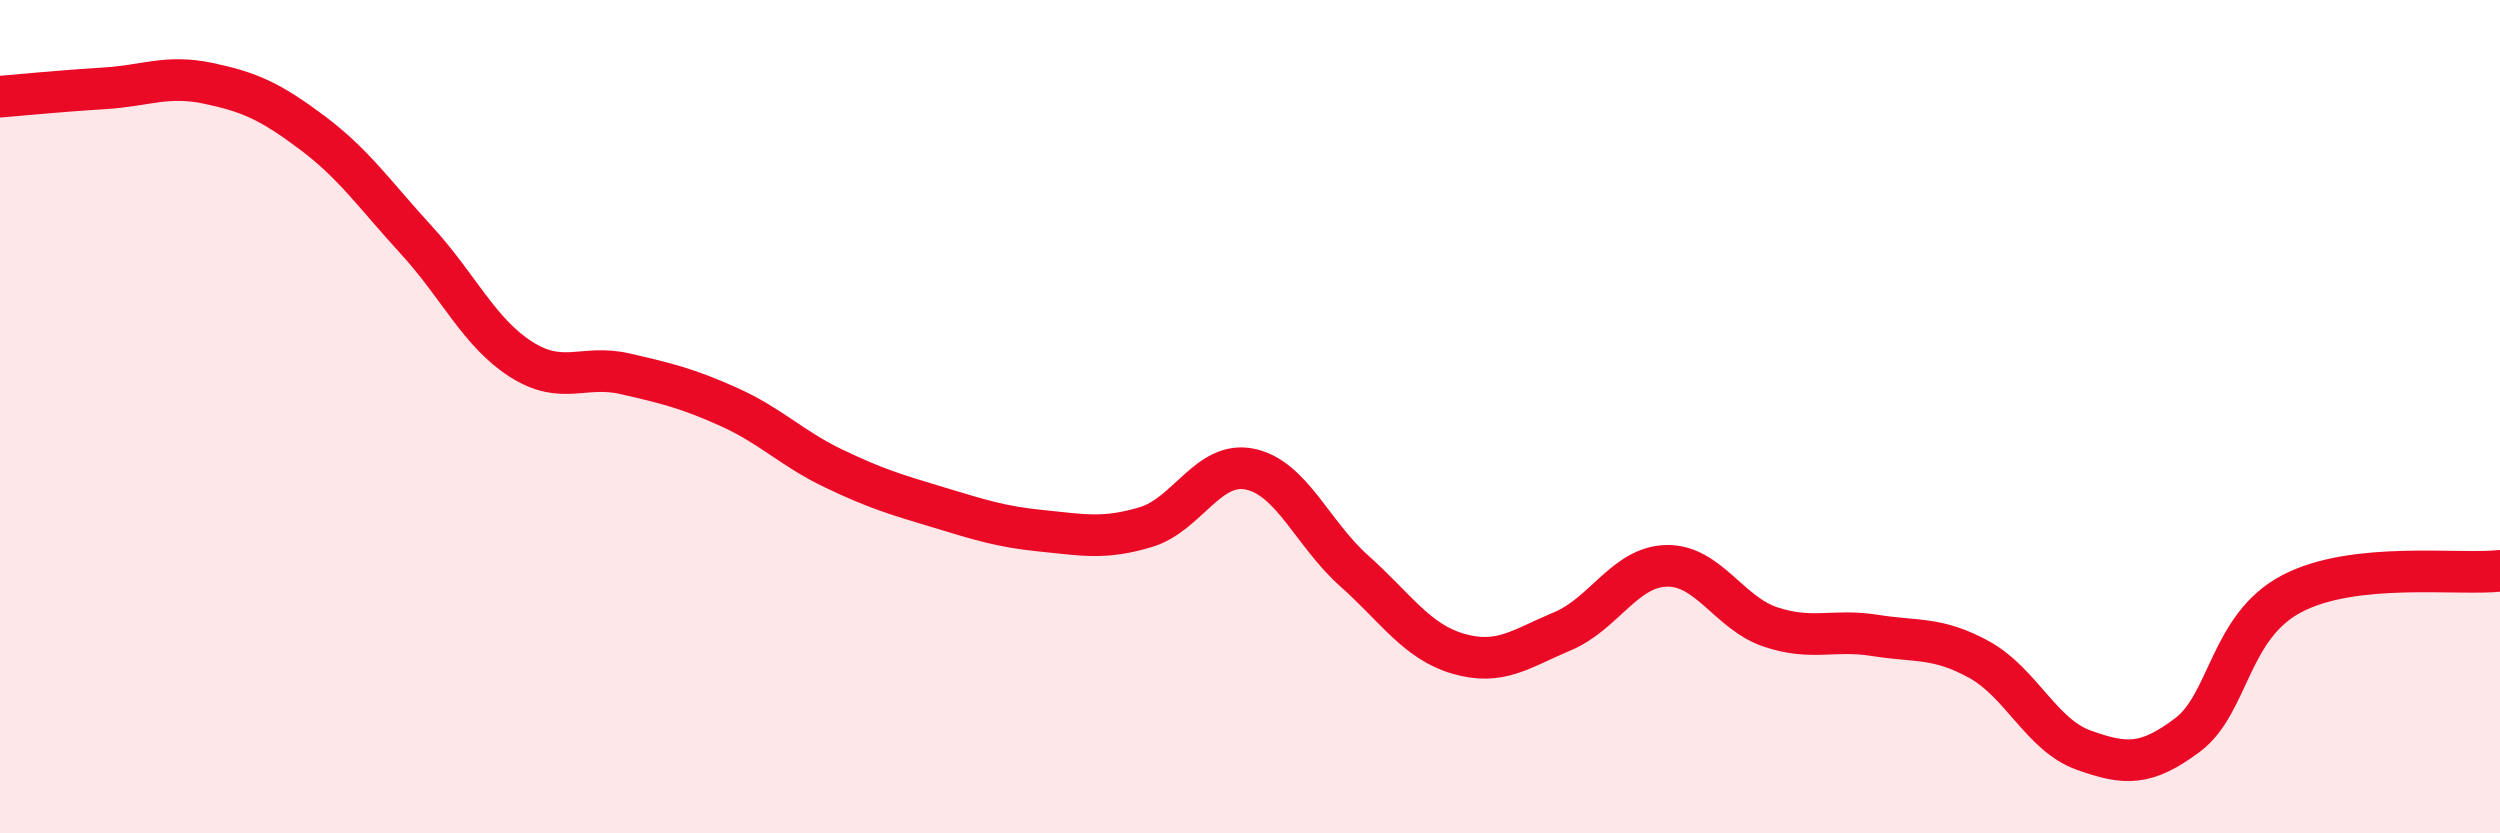
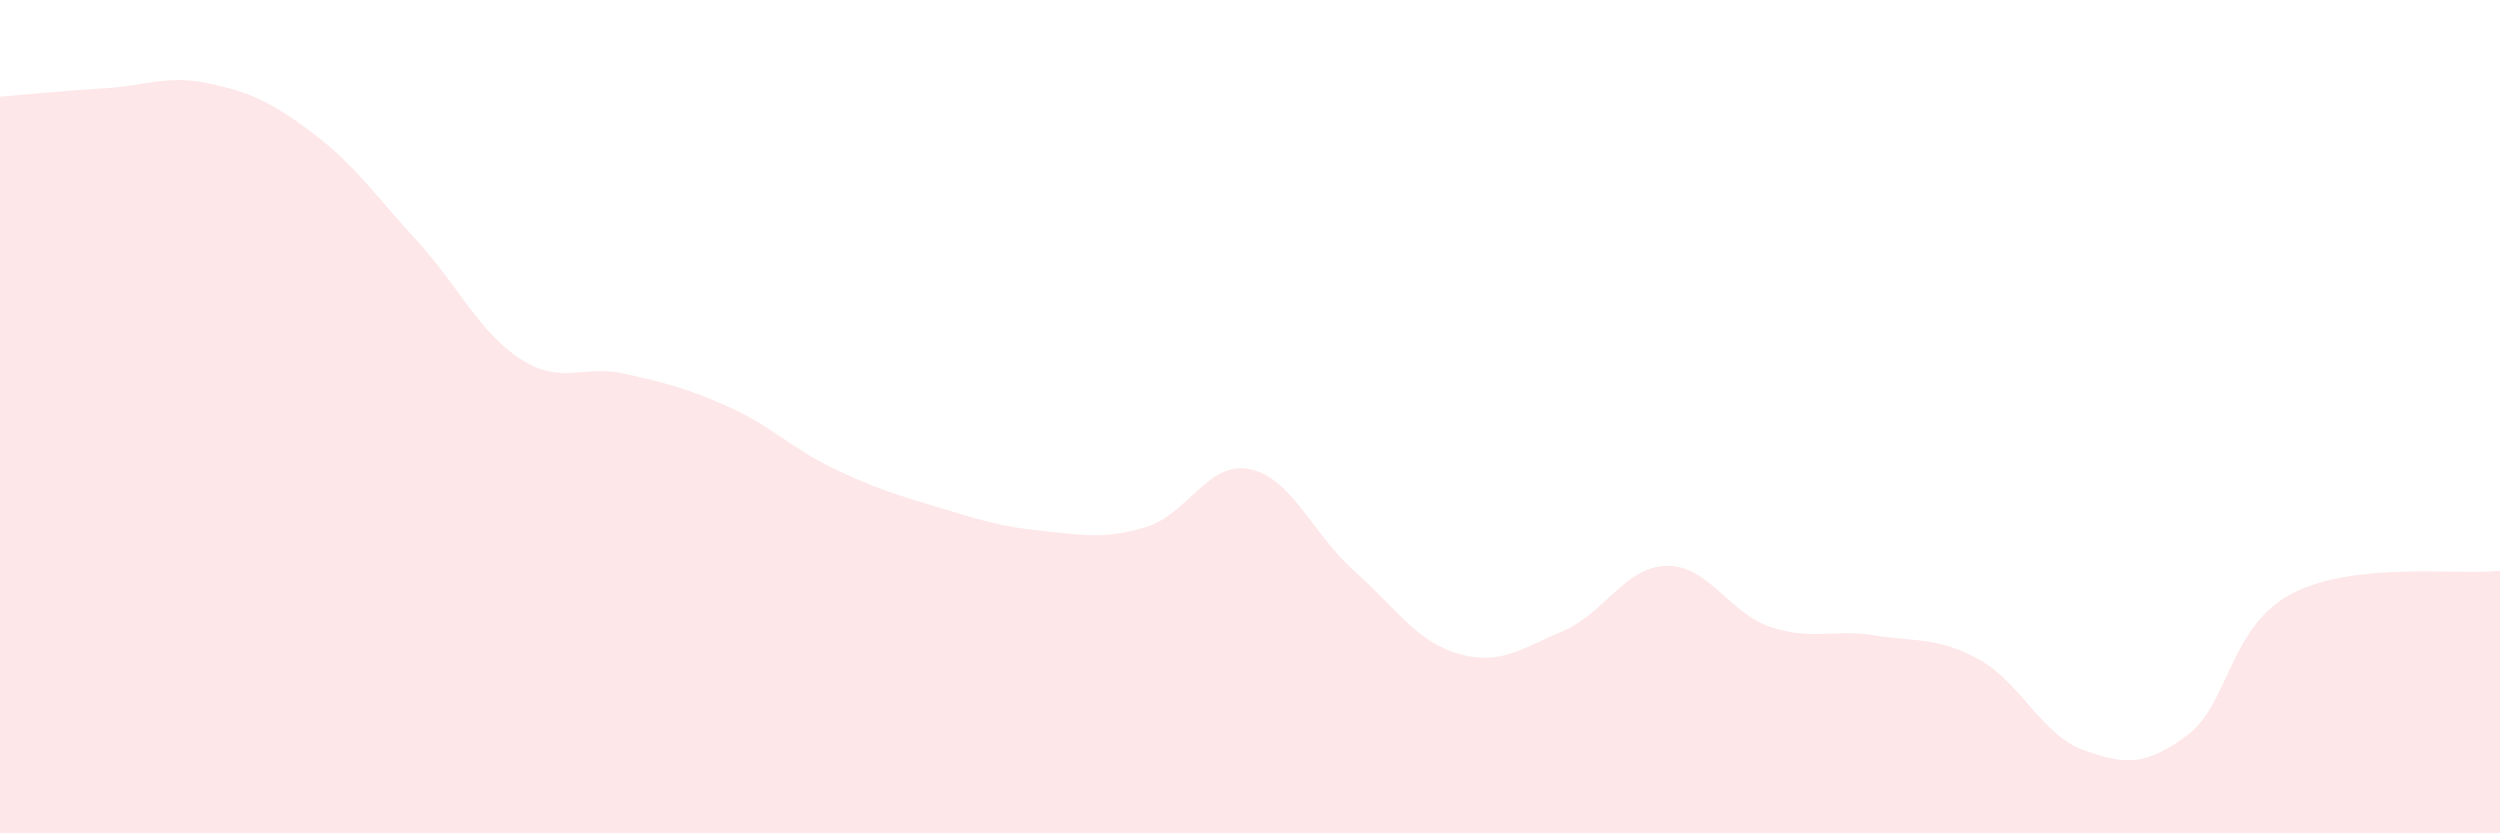
<svg xmlns="http://www.w3.org/2000/svg" width="60" height="20" viewBox="0 0 60 20">
  <path d="M 0,2.32 C 0.5,2.28 1.5,2.18 2.5,2.12 C 3.5,2.06 4,1.79 5,2 C 6,2.21 6.5,2.44 7.5,3.19 C 8.5,3.94 9,4.68 10,5.77 C 11,6.86 11.5,7.98 12.5,8.62 C 13.5,9.26 14,8.74 15,8.97 C 16,9.2 16.5,9.32 17.5,9.77 C 18.5,10.22 19,10.76 20,11.24 C 21,11.72 21.5,11.87 22.5,12.17 C 23.5,12.47 24,12.64 25,12.74 C 26,12.84 26.5,12.95 27.5,12.65 C 28.5,12.35 29,11.05 30,11.26 C 31,11.47 31.5,12.81 32.5,13.7 C 33.5,14.59 34,15.4 35,15.69 C 36,15.98 36.5,15.57 37.5,15.15 C 38.5,14.73 39,13.6 40,13.58 C 41,13.56 41.5,14.72 42.5,15.05 C 43.5,15.38 44,15.09 45,15.25 C 46,15.41 46.5,15.28 47.5,15.83 C 48.5,16.38 49,17.64 50,18 C 51,18.36 51.5,18.39 52.5,17.64 C 53.5,16.89 53.5,15.04 55,14.25 C 56.5,13.46 59,13.81 60,13.7L60 20L0 20Z" fill="#EB0A25" opacity="0.1" stroke-linecap="round" stroke-linejoin="round" />
-   <path d="M 0,2.32 C 0.5,2.28 1.5,2.18 2.5,2.12 C 3.5,2.06 4,1.79 5,2 C 6,2.21 6.5,2.44 7.5,3.19 C 8.5,3.94 9,4.68 10,5.77 C 11,6.86 11.5,7.98 12.5,8.62 C 13.5,9.26 14,8.74 15,8.97 C 16,9.2 16.5,9.32 17.5,9.77 C 18.5,10.22 19,10.76 20,11.24 C 21,11.72 21.5,11.87 22.5,12.17 C 23.5,12.47 24,12.64 25,12.74 C 26,12.84 26.5,12.95 27.5,12.65 C 28.5,12.35 29,11.05 30,11.26 C 31,11.47 31.5,12.81 32.5,13.7 C 33.5,14.59 34,15.4 35,15.69 C 36,15.98 36.5,15.57 37.5,15.15 C 38.5,14.73 39,13.6 40,13.58 C 41,13.56 41.5,14.72 42.5,15.05 C 43.5,15.38 44,15.09 45,15.25 C 46,15.41 46.5,15.28 47.5,15.83 C 48.5,16.38 49,17.64 50,18 C 51,18.36 51.5,18.39 52.5,17.64 C 53.5,16.89 53.5,15.04 55,14.25 C 56.5,13.46 59,13.81 60,13.7" stroke="#EB0A25" stroke-width="1" fill="none" stroke-linecap="round" stroke-linejoin="round" />
</svg>